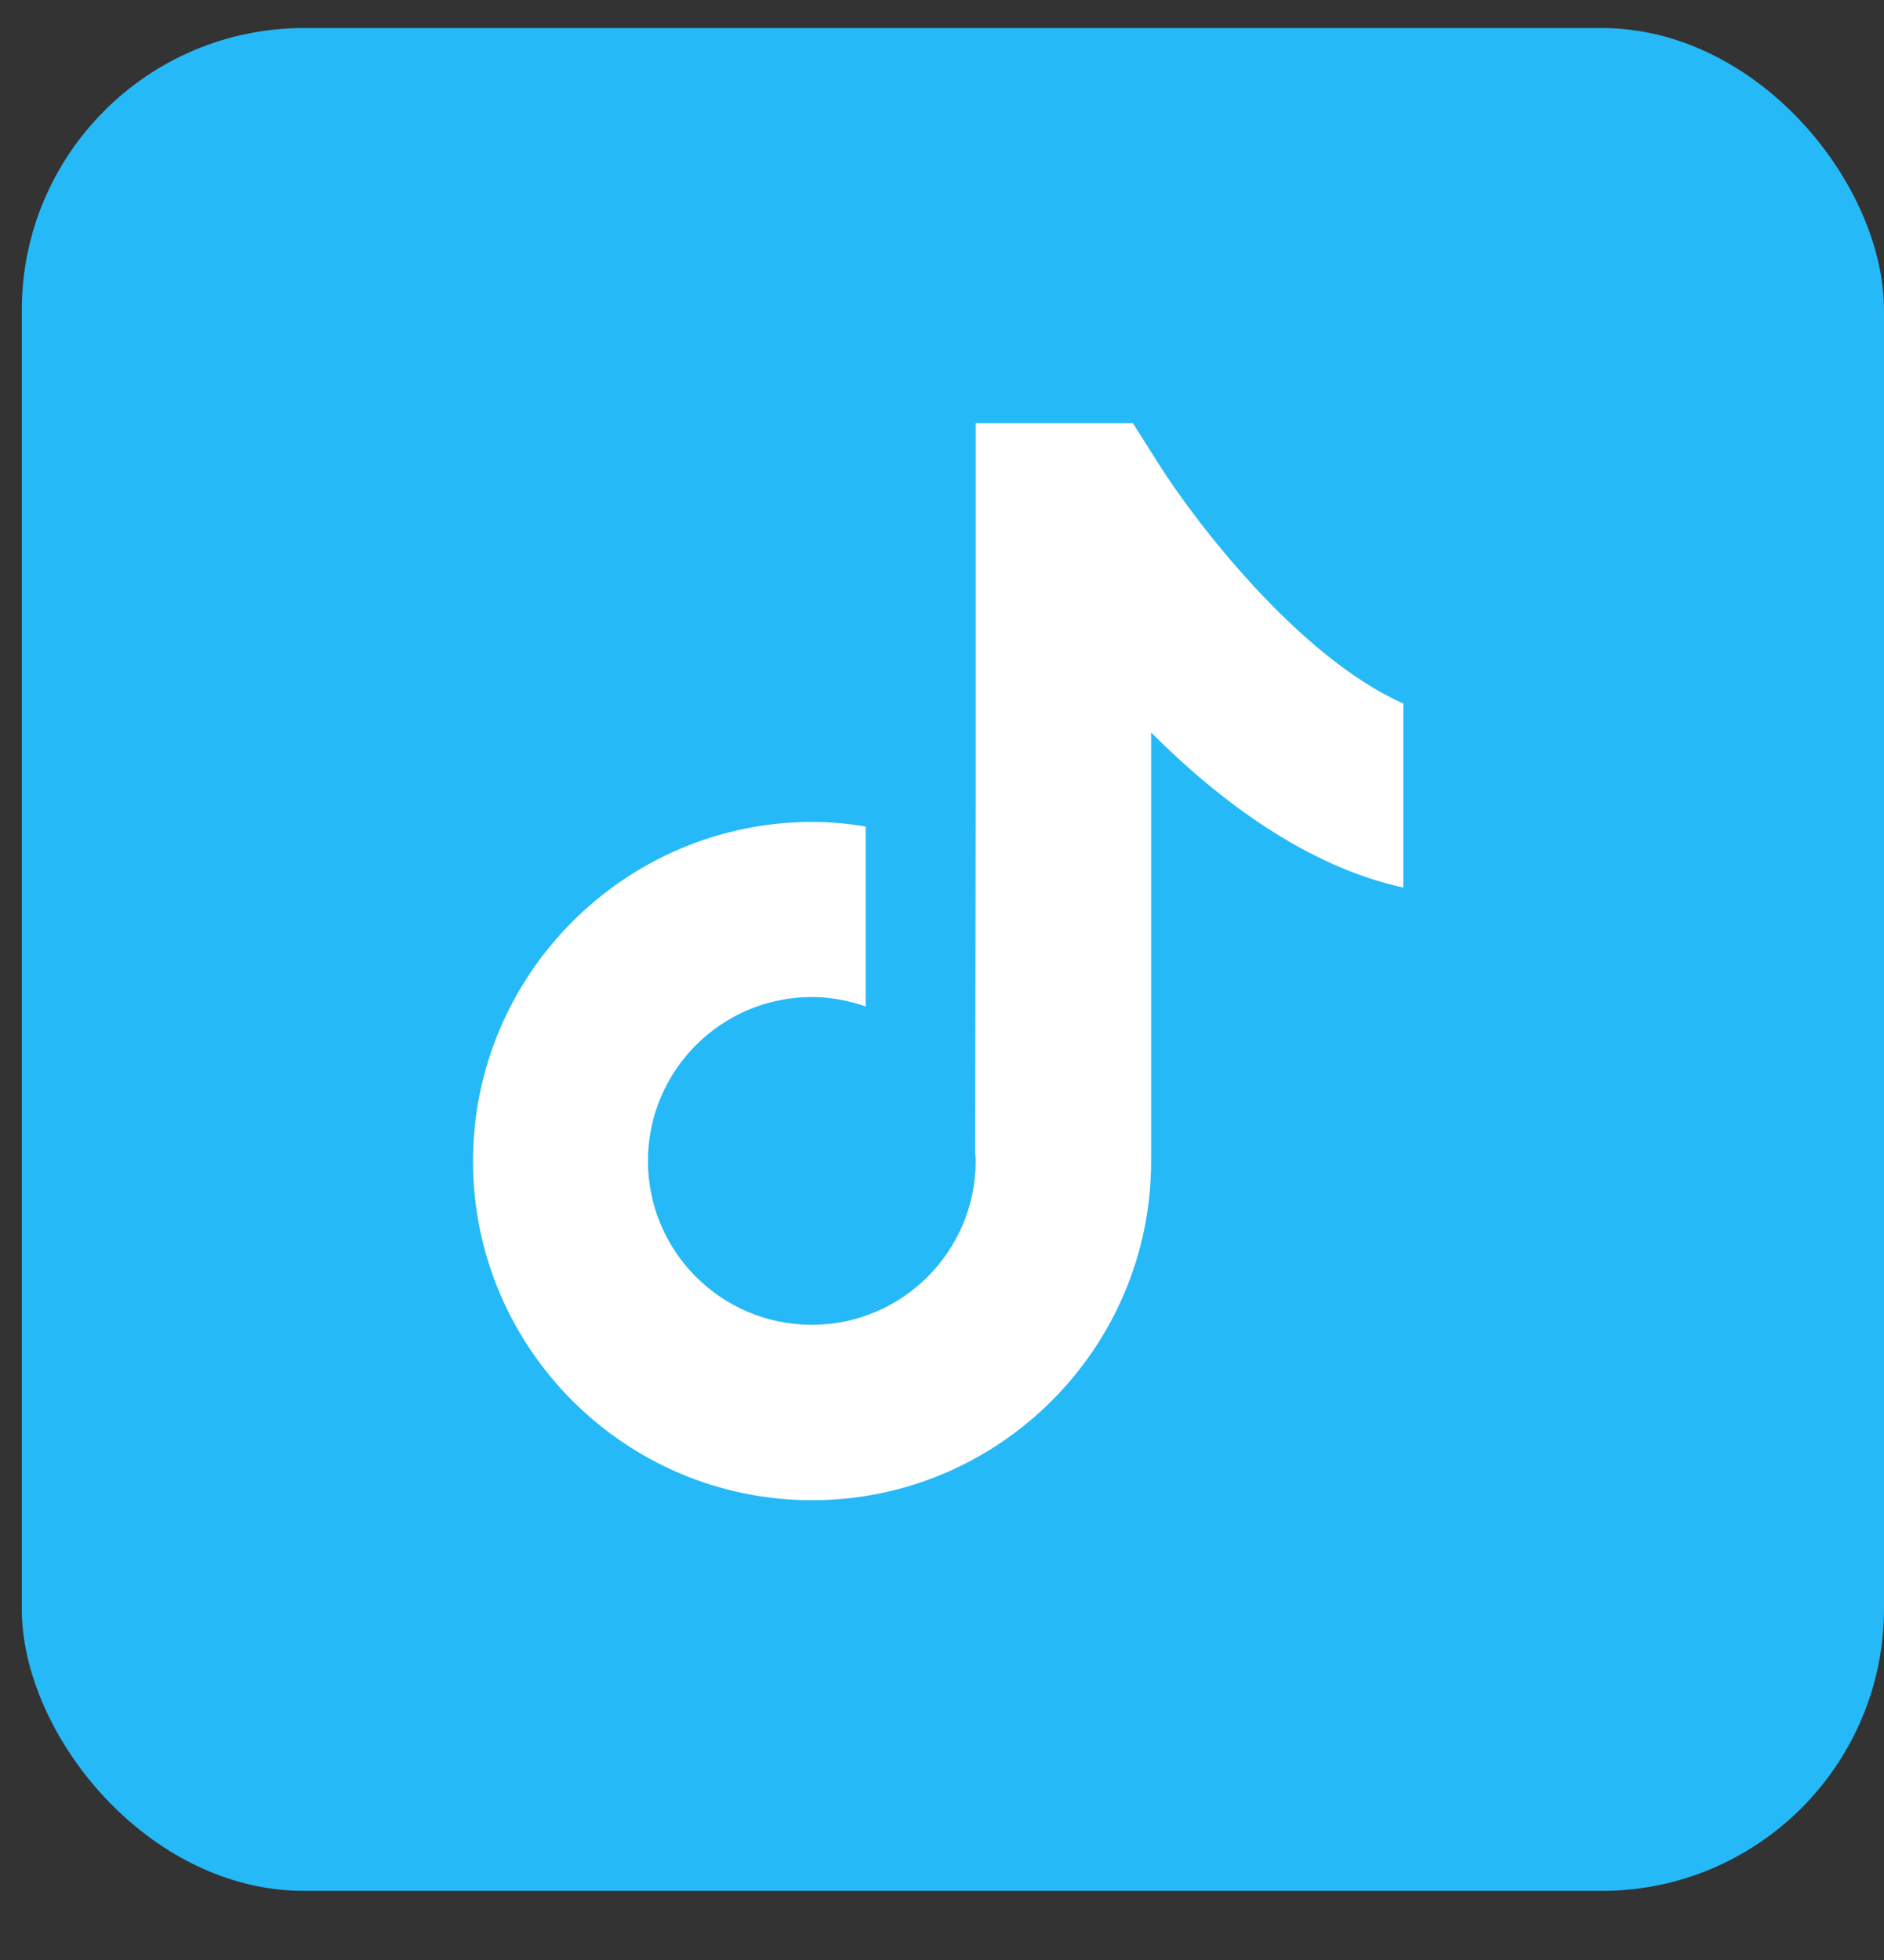
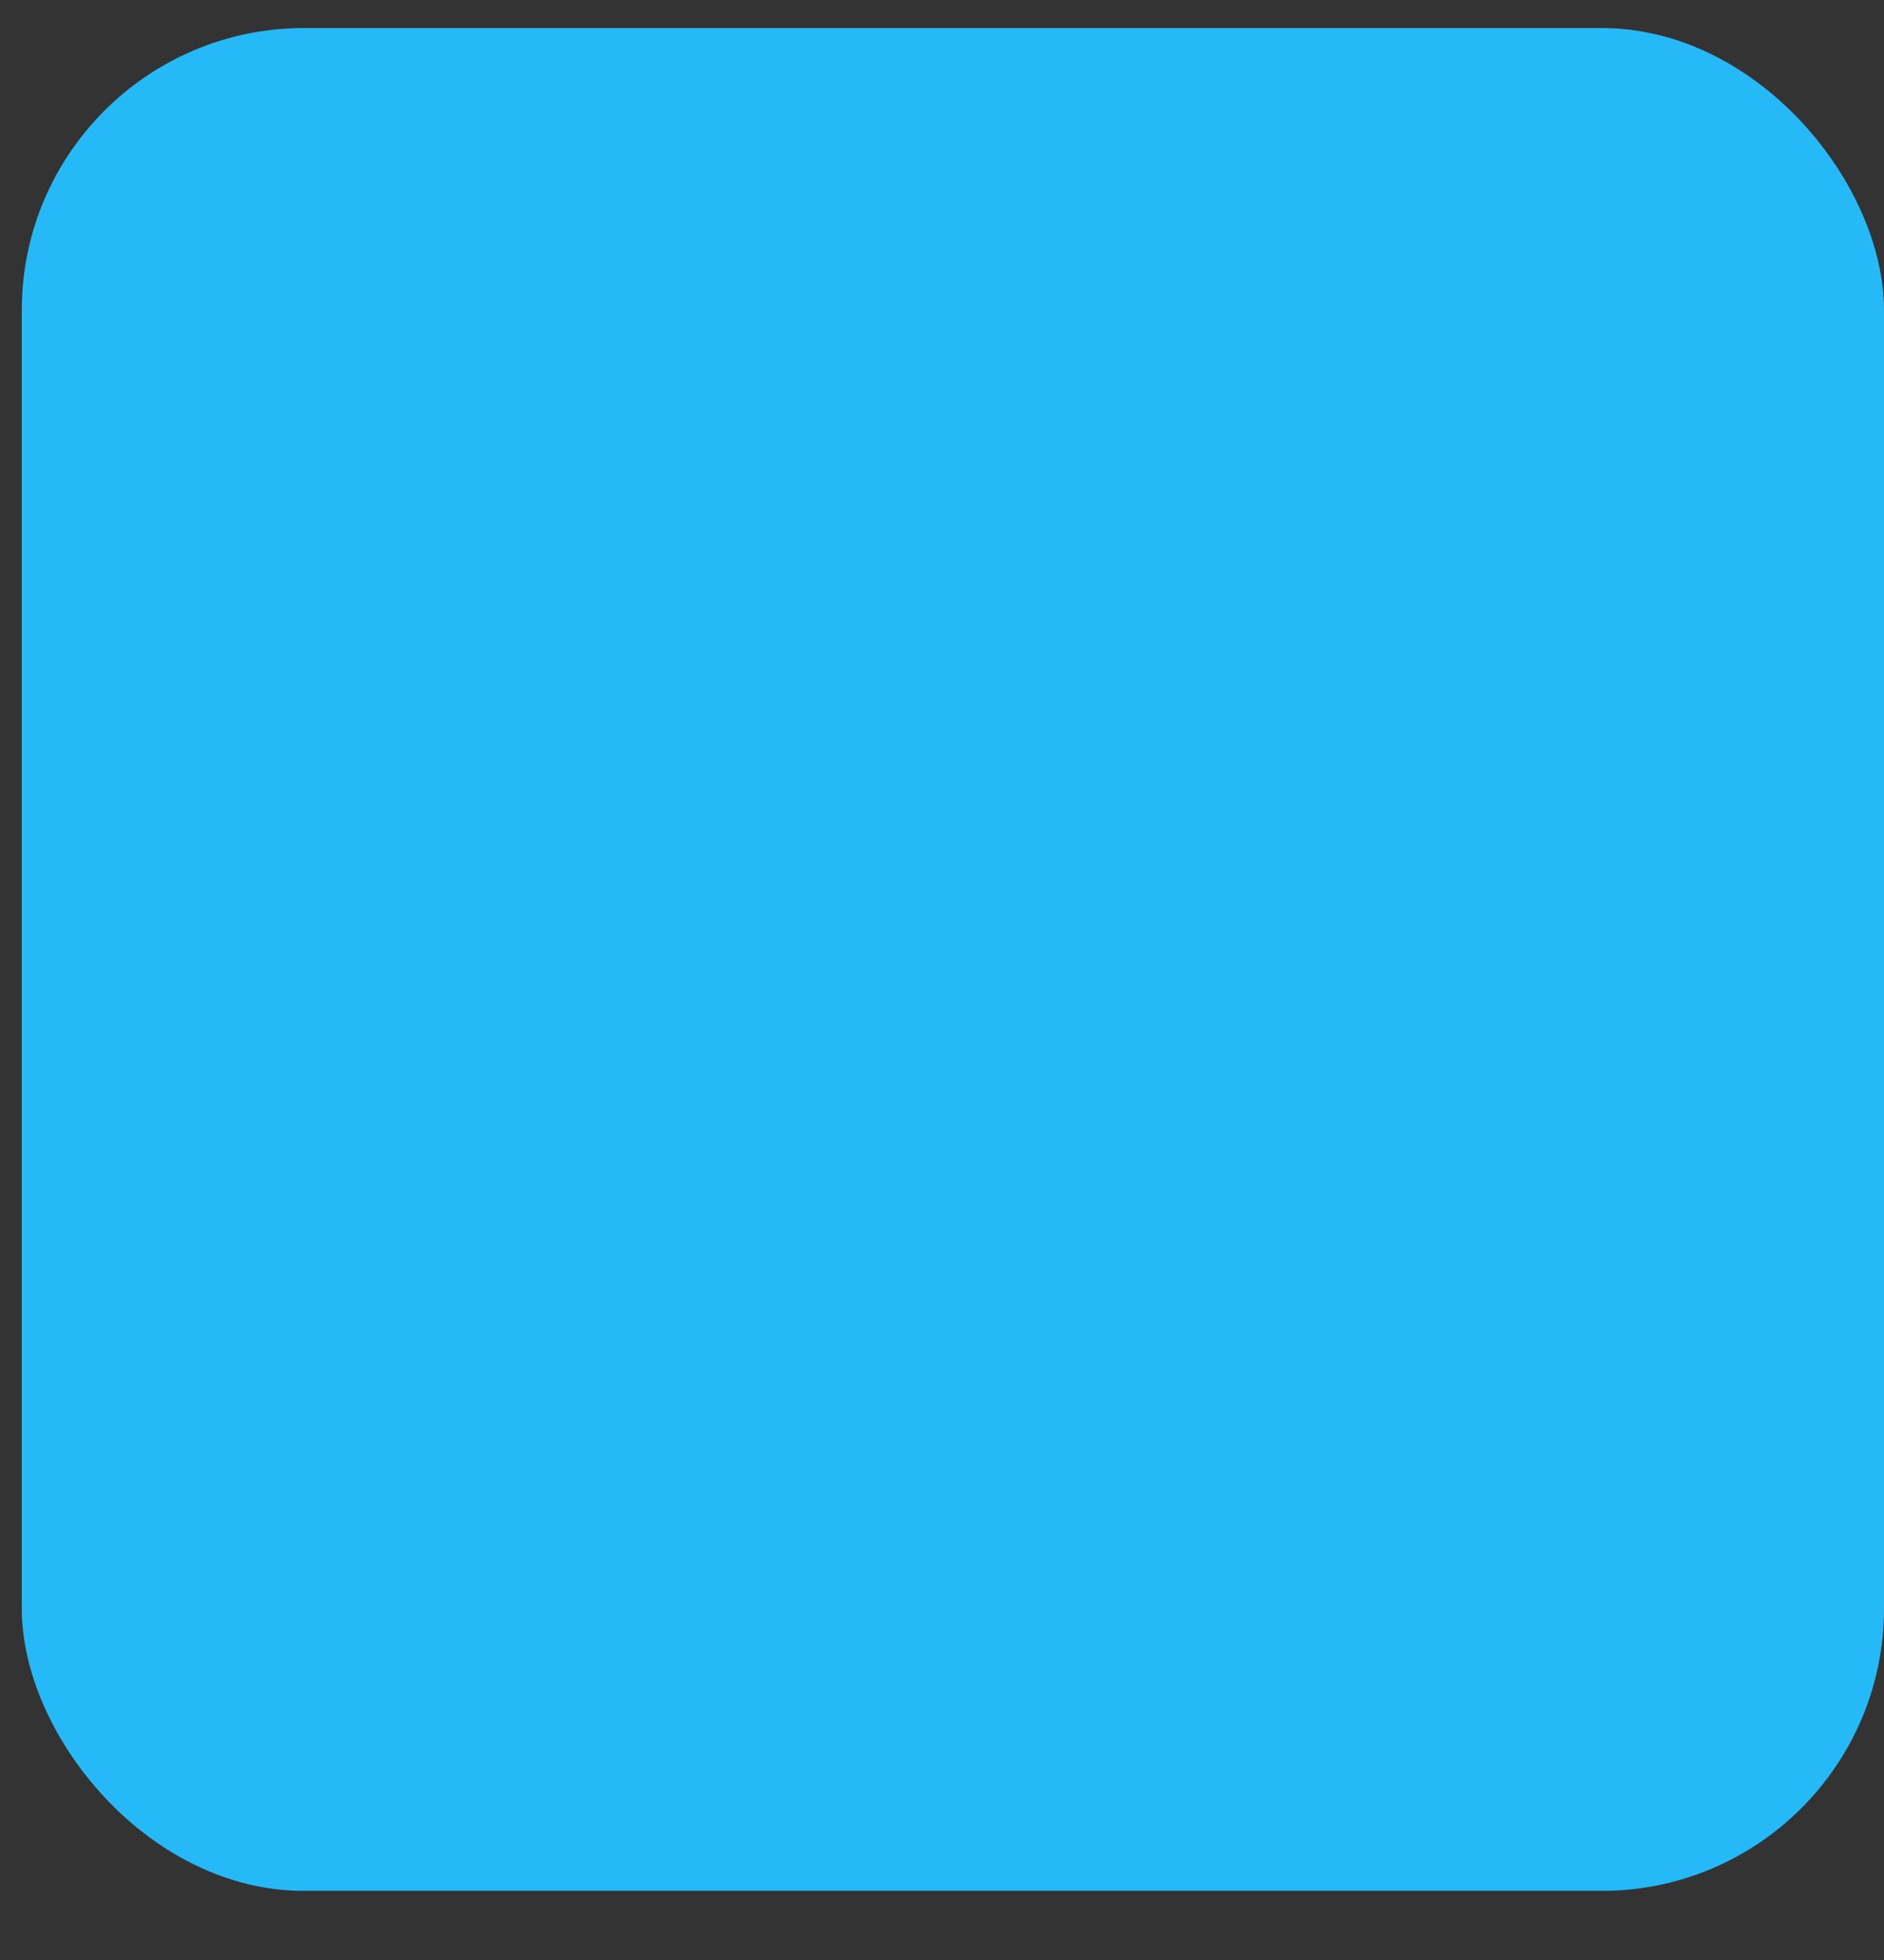
<svg xmlns="http://www.w3.org/2000/svg" width="25" height="26" viewBox="0 0 25 26" fill="none">
  <rect x="0" y="0" width="25" height="26" fill="#333333" stroke="none" />
  <rect x="0.289" y="0.372" width="24.711" height="24.711" rx="3.744" fill="#26B9F8" />
-   <path d="M15.378 6.158L15.033 5.614H12.947V10.509L12.94 15.29C12.944 15.326 12.947 15.365 12.947 15.4C12.947 16.597 11.973 17.574 10.773 17.574C9.571 17.574 8.598 16.601 8.598 15.4C8.598 14.203 9.571 13.226 10.773 13.226C11.021 13.226 11.263 13.273 11.487 13.351V10.964C11.256 10.925 11.018 10.903 10.773 10.903C8.296 10.907 6.277 12.925 6.277 15.404C6.277 17.883 8.296 19.901 10.776 19.901C13.256 19.901 15.275 17.883 15.275 15.404V9.717C16.174 10.616 17.336 11.493 18.622 11.774V9.333C17.226 8.715 15.836 6.889 15.378 6.158Z" fill="white" />
</svg>